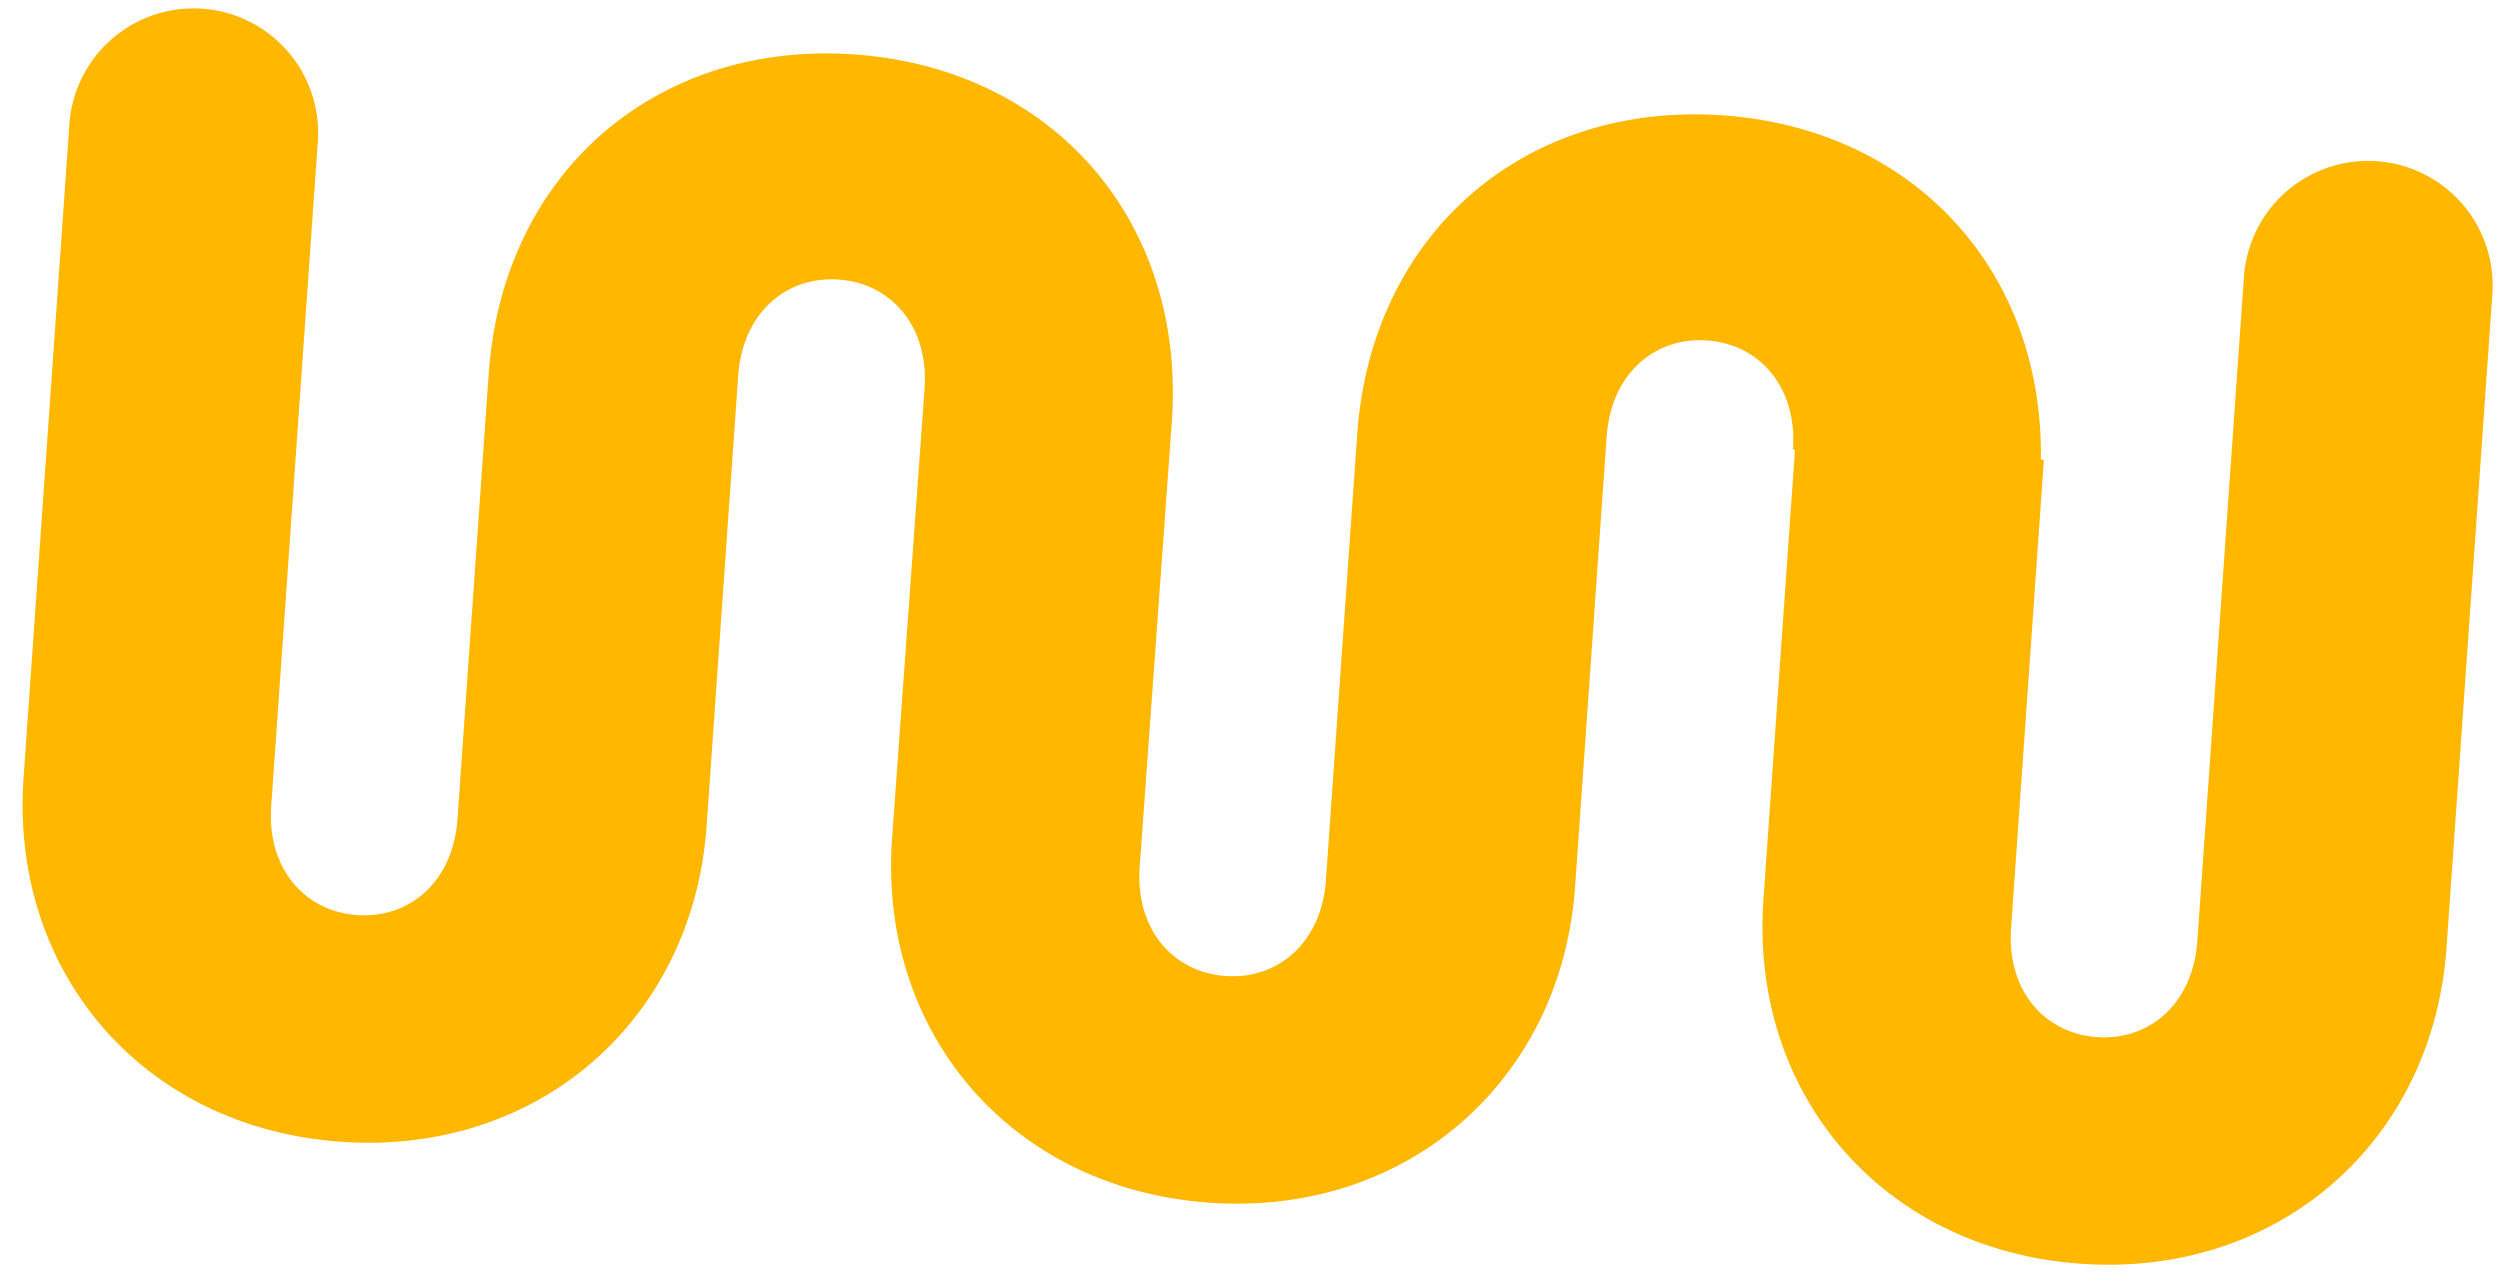
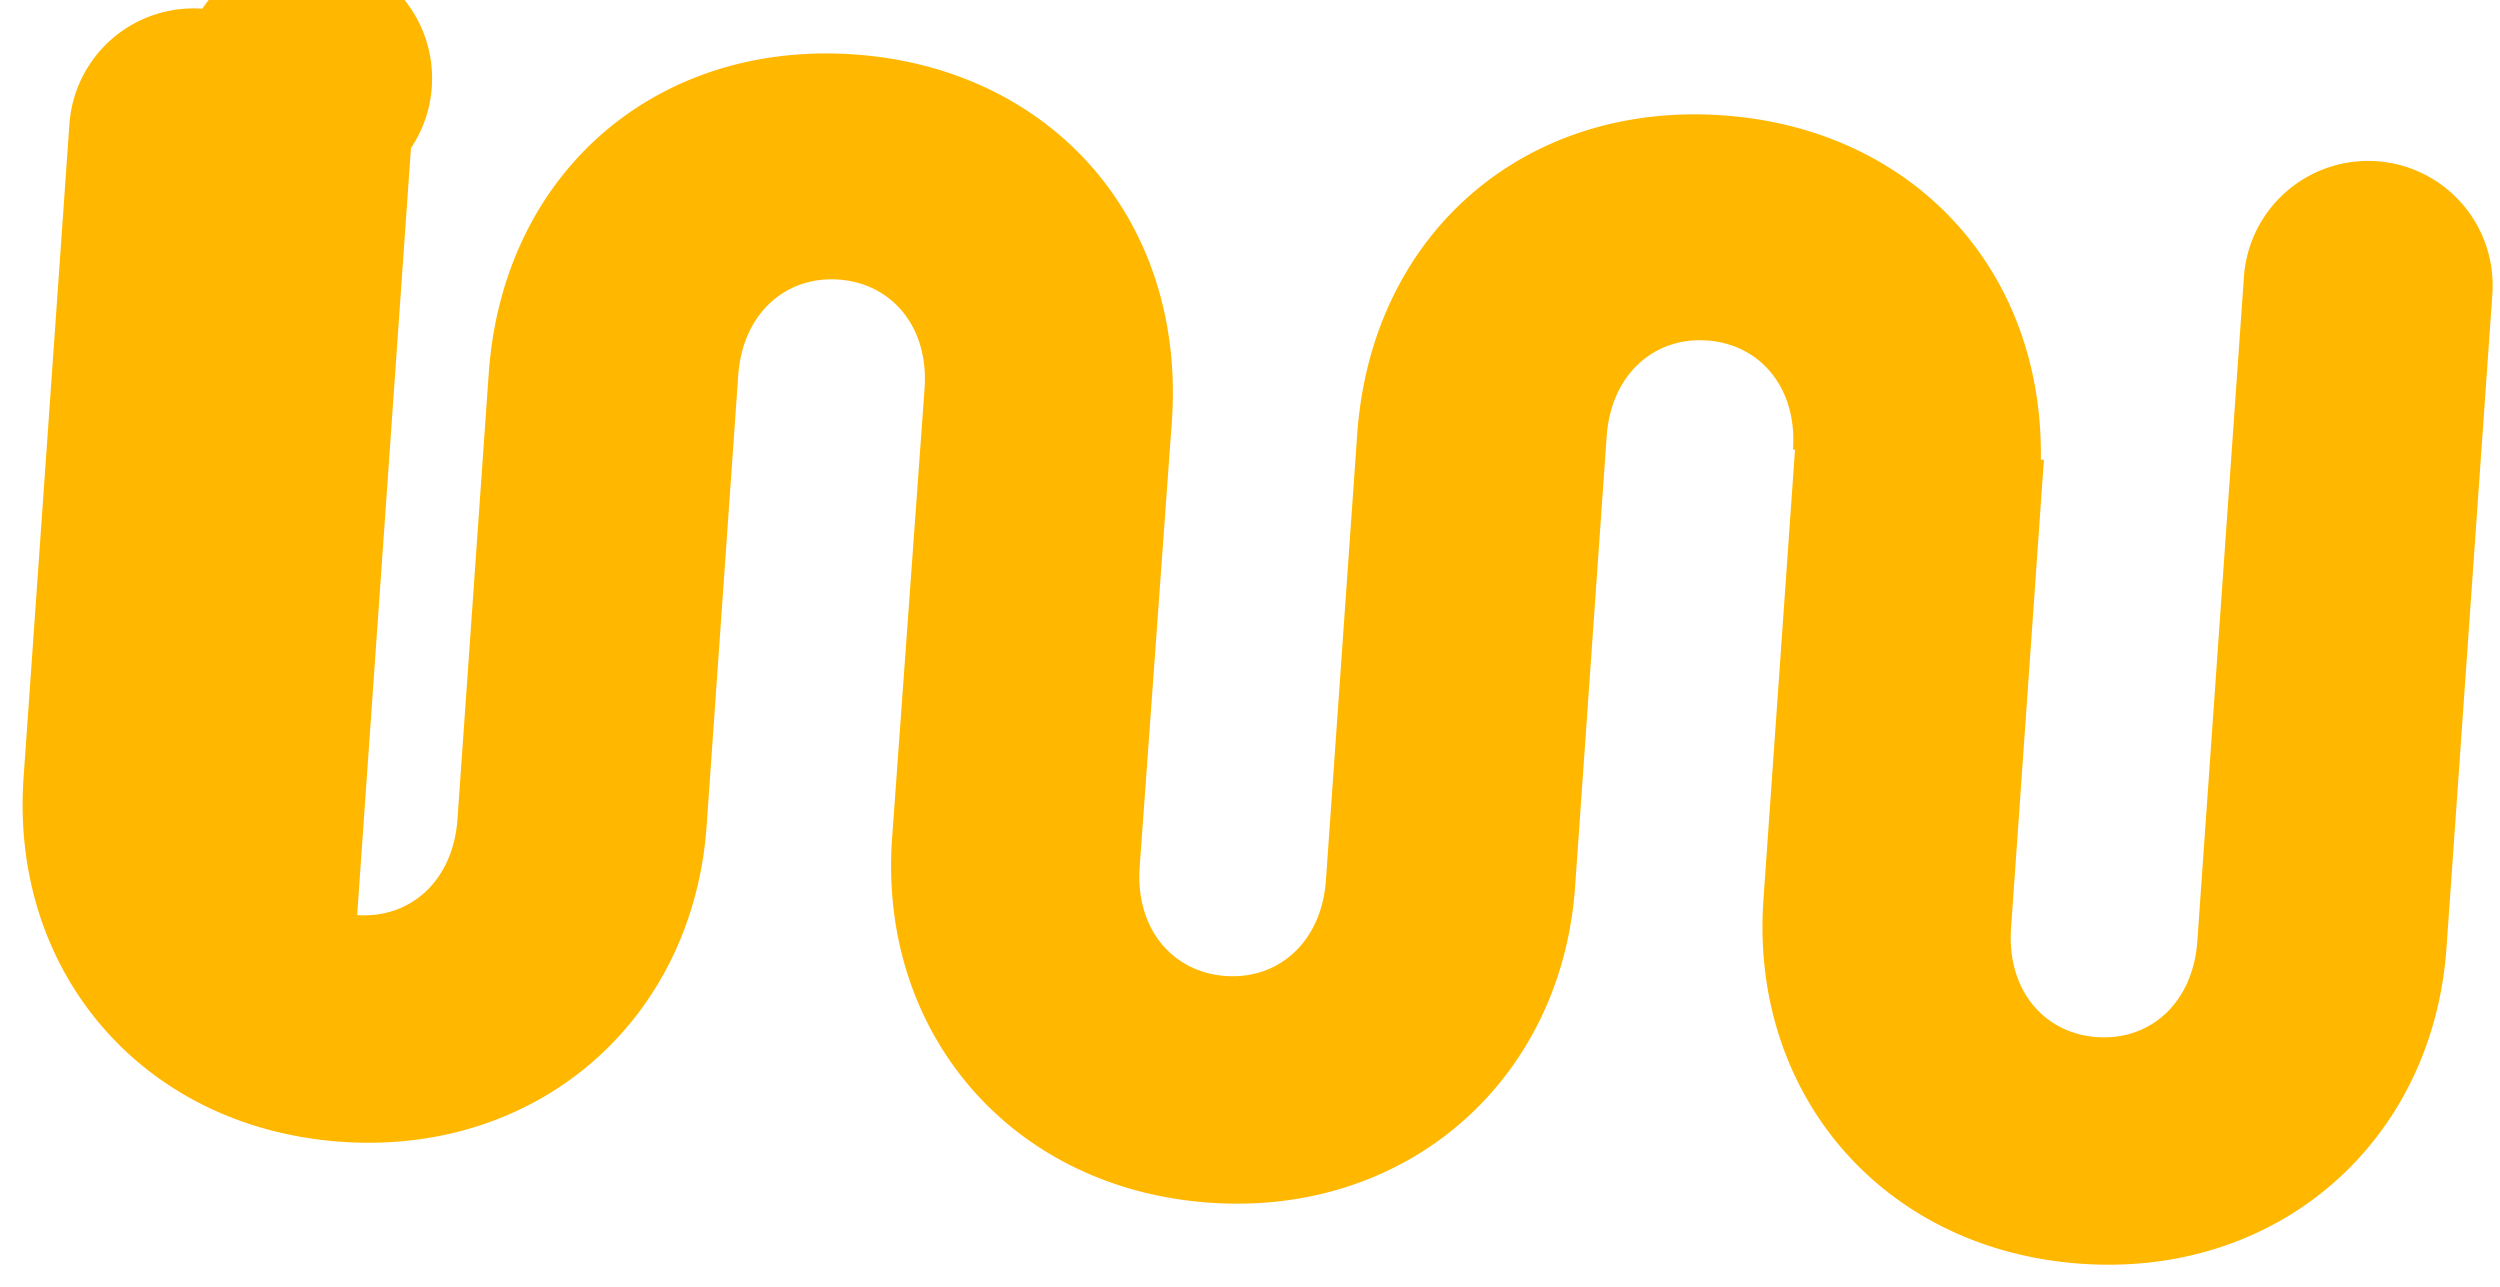
<svg xmlns="http://www.w3.org/2000/svg" width="186.819" height="96.147" viewBox="0 0 186.819 96.147">
-   <path d="M172.123,0a9.3,9.3,0,0,0-9.3,9.3V59.051c0,4.651-3.023,7.674-6.974,7.674s-6.974-3.023-6.974-7.674V23.989h-.229C147.858,9.8,137.346,0,123.149,0,108.386,0,97.575,10.579,97.575,25.693V59.054c0,4.648-3.023,7.671-6.974,7.671s-6.974-3.023-6.974-7.671l.07-33.361C83.7,10.582,72.883,0,58.124,0S32.547,10.579,32.547,25.693V59.054c0,4.648-3.023,7.671-6.974,7.671S18.6,63.7,18.6,59.054V9.3A9.3,9.3,0,0,0,9.3,0h0A9.3,9.3,0,0,0,0,9.3V58.24C0,72.768,10.694,83.7,25.573,83.7c14.763,0,25.573-10.928,25.573-25.456V24.53c0-4.651,3.023-7.674,6.977-7.674S65.1,19.879,65.1,24.53l-.07,33.71C65.027,72.768,75.721,83.7,90.6,83.7c14.762,0,25.574-10.928,25.574-25.456V24.53c0-4.651,3.023-7.674,6.974-7.674s6.977,3.023,6.977,7.674l.151.008v33.7c0,14.528,10.694,25.456,25.573,25.456,14.763,0,25.574-10.928,25.574-25.456V9.3a9.3,9.3,0,0,0-9.3-9.3Z" transform="matrix(0.998, 0.07, -0.07, 0.998, 5.838, 0)" fill="#ffb700" />
+   <path d="M172.123,0a9.3,9.3,0,0,0-9.3,9.3V59.051c0,4.651-3.023,7.674-6.974,7.674s-6.974-3.023-6.974-7.674V23.989h-.229C147.858,9.8,137.346,0,123.149,0,108.386,0,97.575,10.579,97.575,25.693V59.054c0,4.648-3.023,7.671-6.974,7.671s-6.974-3.023-6.974-7.671l.07-33.361C83.7,10.582,72.883,0,58.124,0S32.547,10.579,32.547,25.693V59.054c0,4.648-3.023,7.671-6.974,7.671V9.3A9.3,9.3,0,0,0,9.3,0h0A9.3,9.3,0,0,0,0,9.3V58.24C0,72.768,10.694,83.7,25.573,83.7c14.763,0,25.573-10.928,25.573-25.456V24.53c0-4.651,3.023-7.674,6.977-7.674S65.1,19.879,65.1,24.53l-.07,33.71C65.027,72.768,75.721,83.7,90.6,83.7c14.762,0,25.574-10.928,25.574-25.456V24.53c0-4.651,3.023-7.674,6.974-7.674s6.977,3.023,6.977,7.674l.151.008v33.7c0,14.528,10.694,25.456,25.573,25.456,14.763,0,25.574-10.928,25.574-25.456V9.3a9.3,9.3,0,0,0-9.3-9.3Z" transform="matrix(0.998, 0.07, -0.07, 0.998, 5.838, 0)" fill="#ffb700" />
</svg>